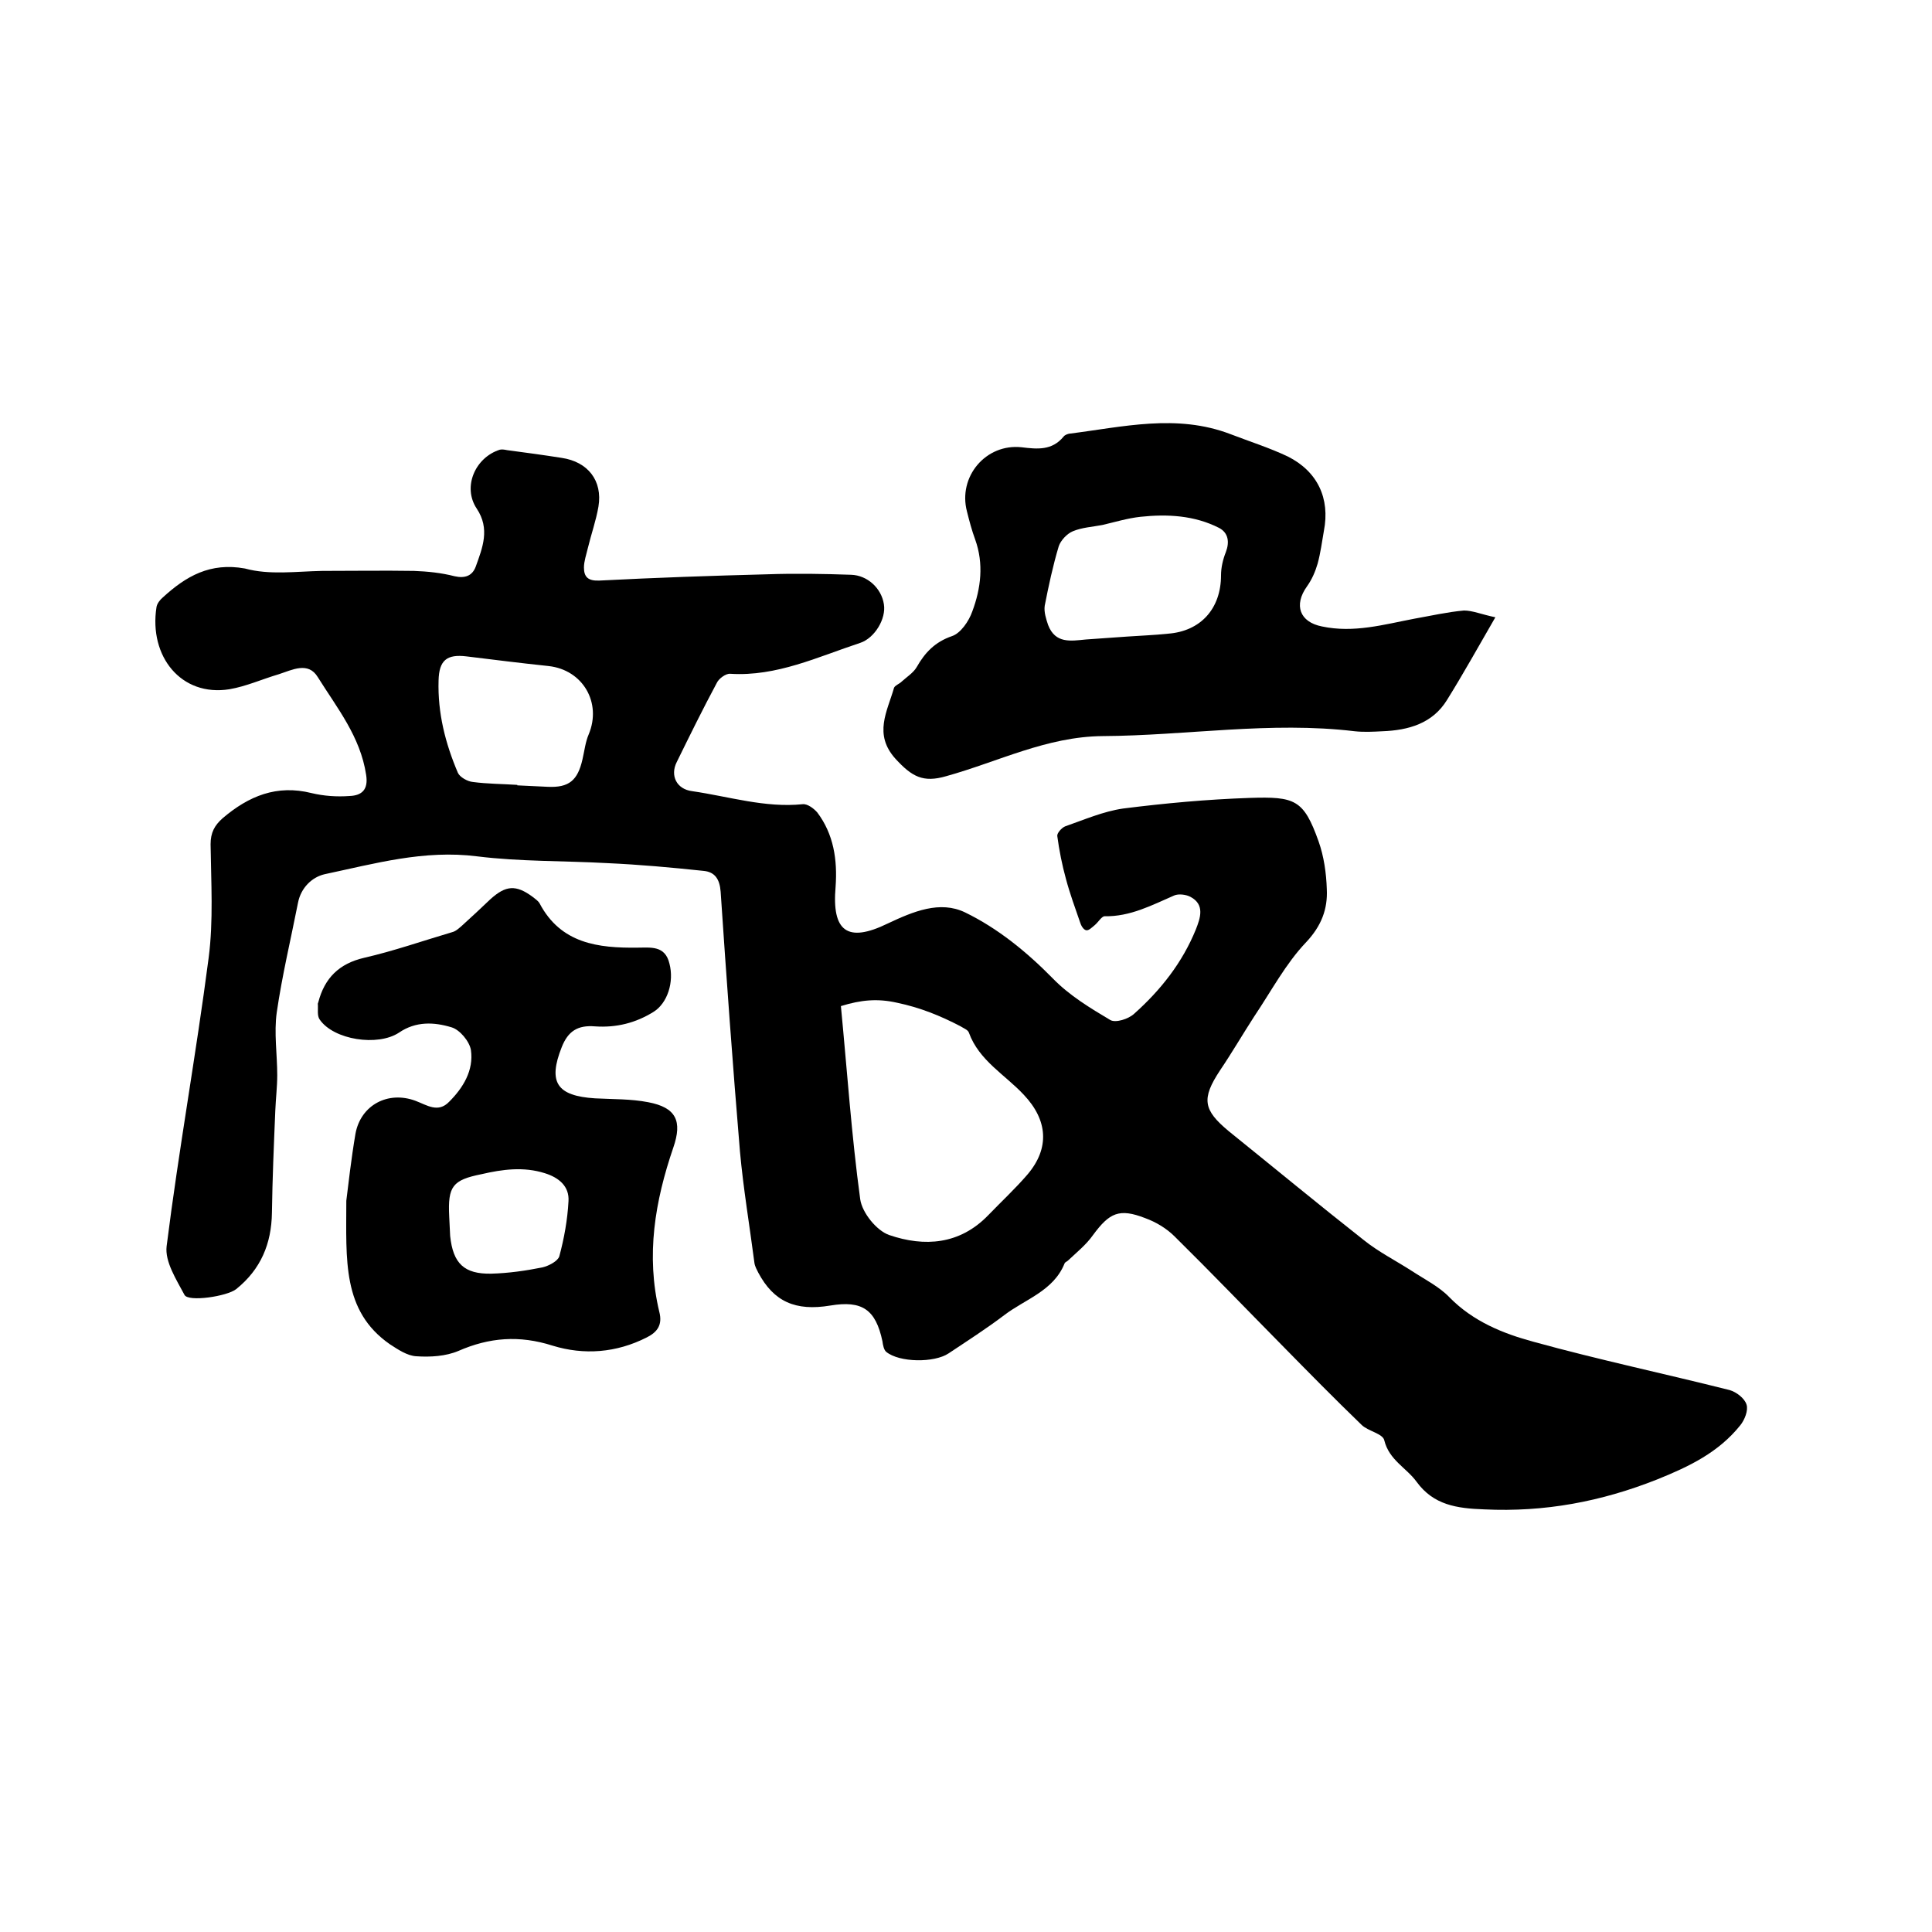
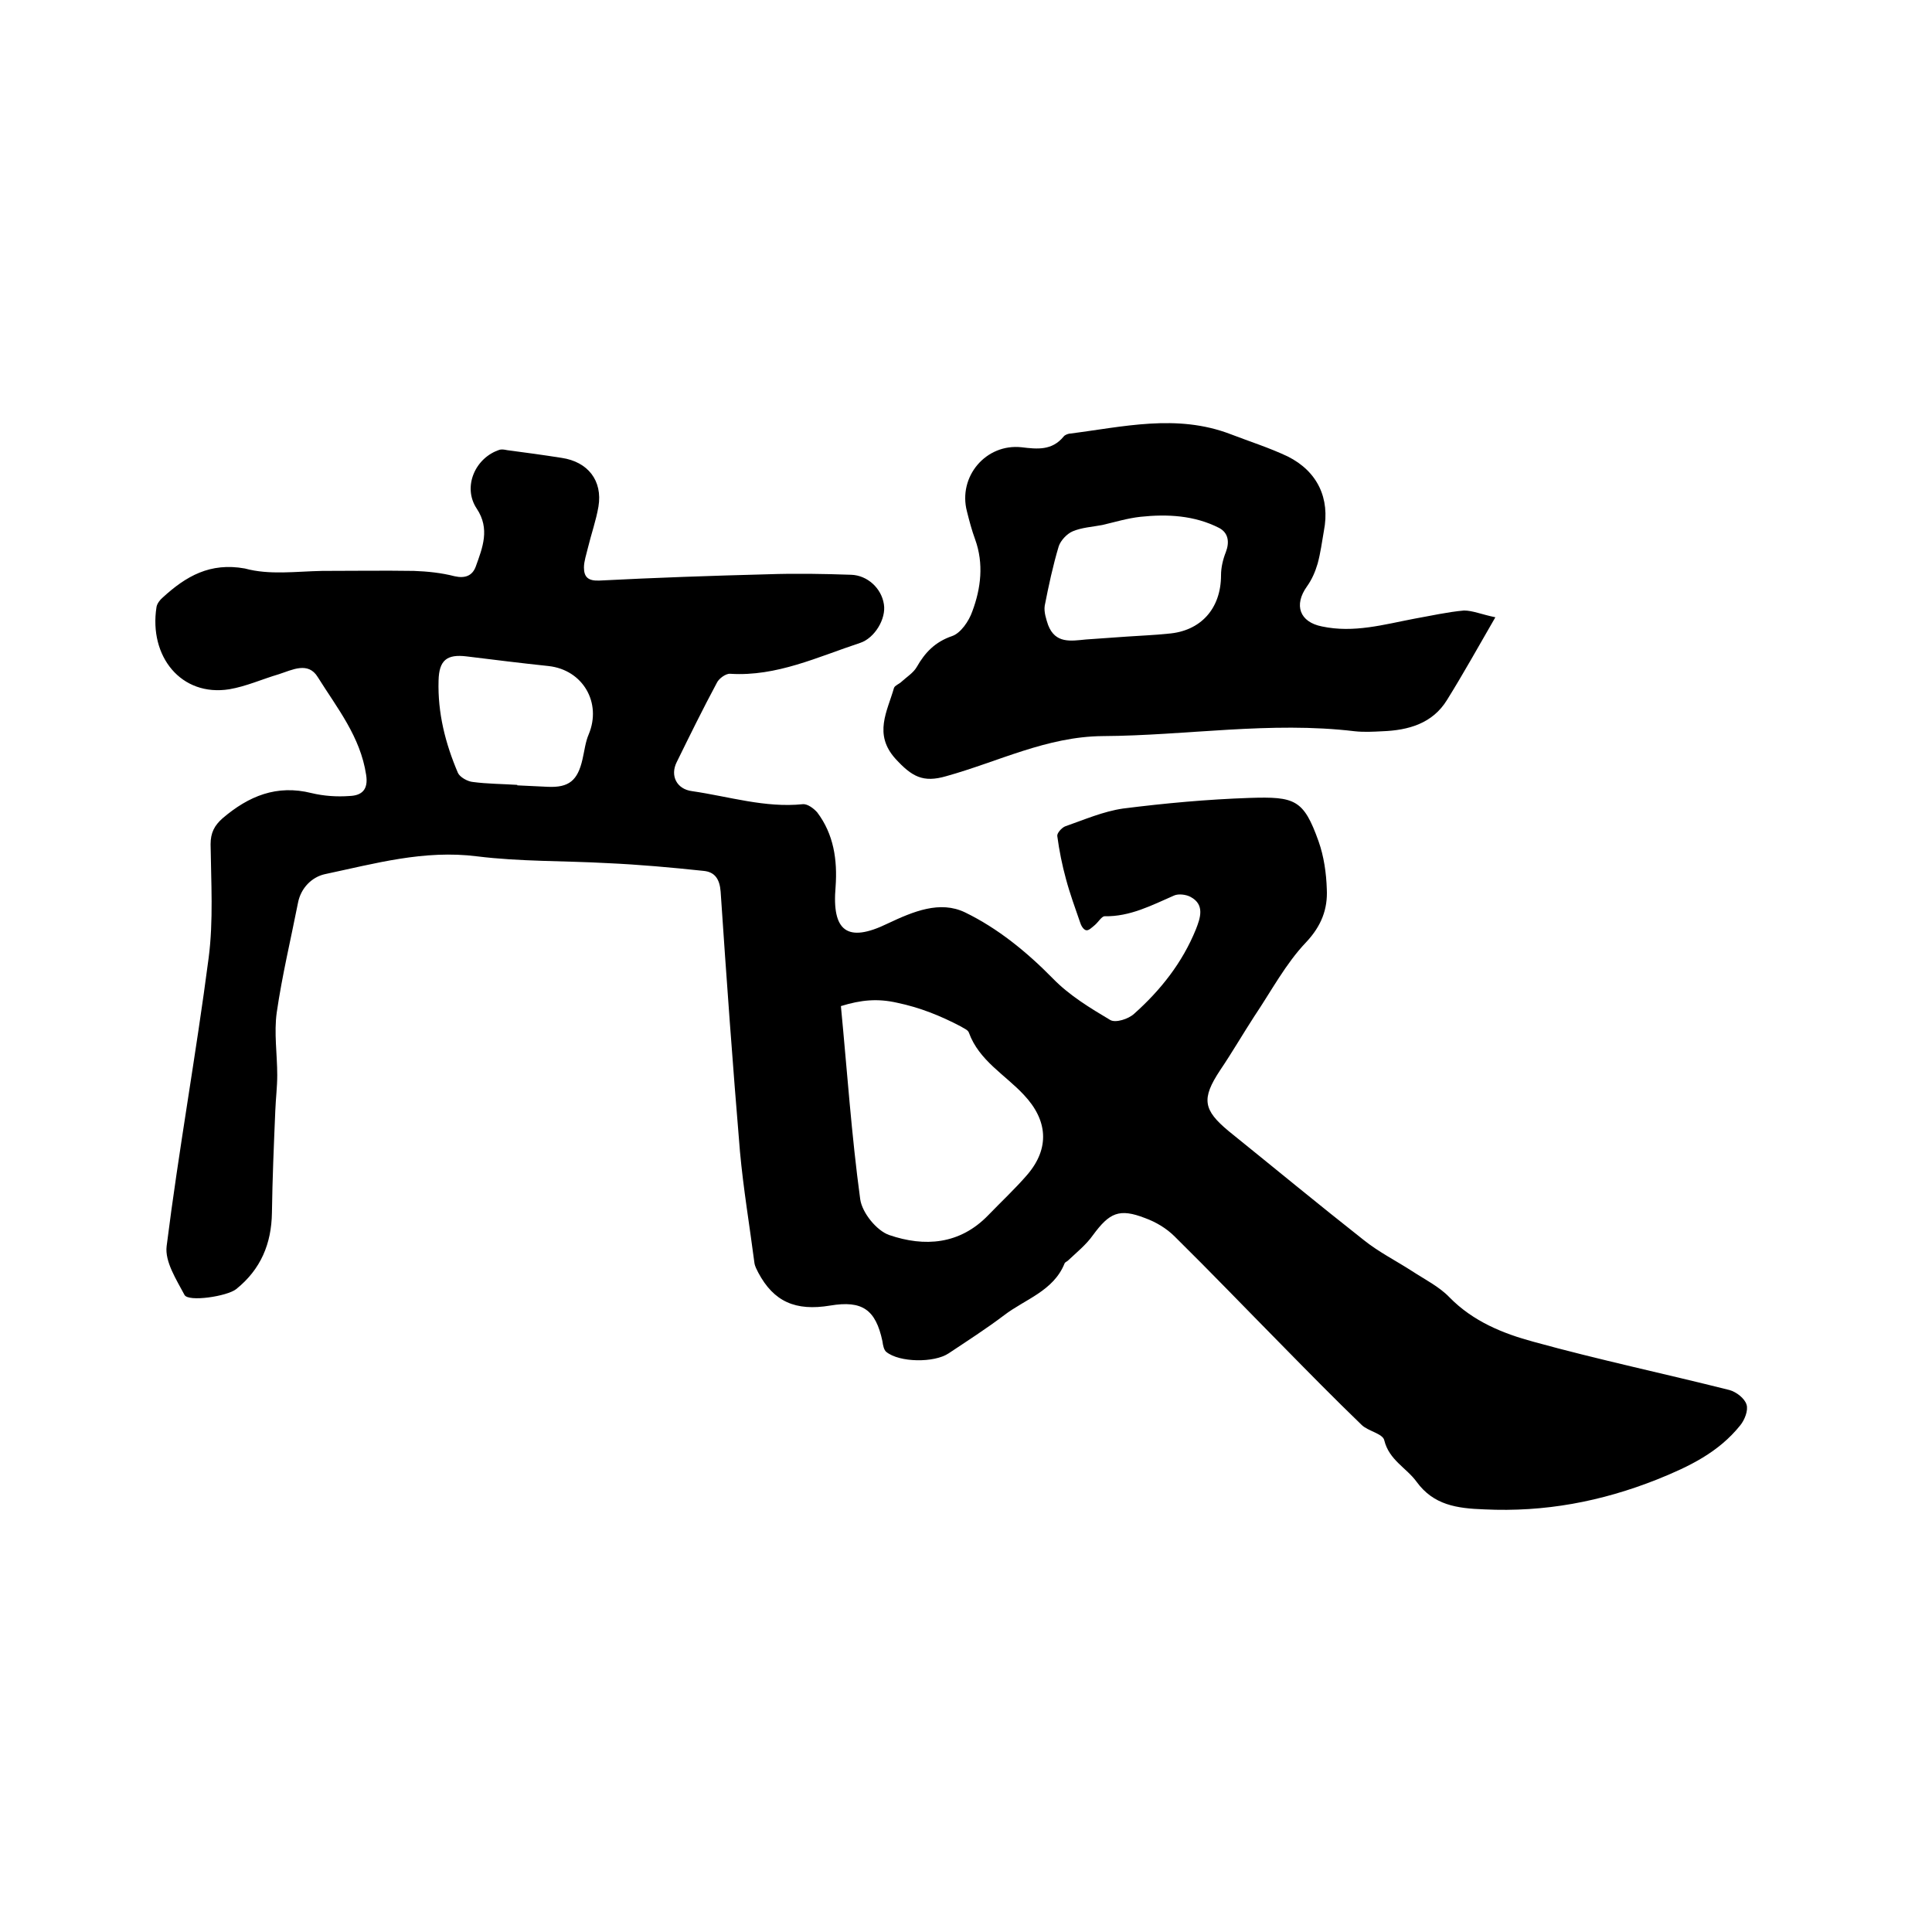
<svg xmlns="http://www.w3.org/2000/svg" enable-background="new 0 0 400 400" viewBox="0 0 400 400">
  <path d="m66.7 118.2c6.3 0 12.7-.1 19 0 2.8.1 5.7.4 8.4 1.1 2.2.5 3.7-.1 4.4-2 1.4-3.9 3-7.8.2-12-3-4.5-.3-10.6 4.8-12.2.5-.1 1 0 1.5.1 3.8.5 7.5 1 11.3 1.6 5.4.8 8.5 4.7 7.6 10.1-.5 2.9-1.5 5.7-2.2 8.6-.3 1.3-.8 2.7-.8 4 0 2 .9 2.8 3.2 2.7 11.6-.6 23.2-1 34.8-1.3 5.8-.2 11.5-.1 17.3.1 3.4.1 6.3 2.8 6.8 6.1.5 3-1.9 7-4.9 8-8.8 2.9-17.3 7-26.9 6.4-.9-.1-2.4 1-2.8 1.9-2.9 5.4-5.6 10.9-8.3 16.4-1.4 2.8 0 5.6 3.2 6 7.6 1.1 15.1 3.5 22.9 2.7 1-.1 2.3.9 3 1.7 3.4 4.5 4.2 9.8 3.8 15.4-.8 9.2 2.4 11.7 10.8 7.6 5.3-2.5 10.8-4.8 16-2.3 6.8 3.3 12.8 8.2 18.2 13.7 3.4 3.5 7.7 6.1 11.9 8.6 1.1.6 3.7-.2 4.9-1.3 5.5-4.9 10-10.6 12.8-17.5.9-2.3 1.9-5.1-1.1-6.7-.9-.5-2.5-.7-3.4-.3-4.6 2-9.1 4.4-14.4 4.3-.6 0-1.3 1.2-2 1.8-.6.5-1.3 1.2-1.8 1.1-.6-.1-1.1-1-1.3-1.7-1-2.9-2.1-5.9-2.9-8.9-.8-2.9-1.4-5.9-1.8-8.9-.1-.6.9-1.7 1.6-2 4-1.4 7.9-3.1 12-3.7 8.7-1.1 17.4-1.9 26.2-2.2 9.4-.3 11.2.3 14.3 9 1.1 3.1 1.6 6.6 1.7 9.9.2 4.1-1.1 7.6-4.3 11-4.2 4.4-7.2 10.1-10.7 15.3-2.4 3.7-4.6 7.5-7.1 11.2-3.9 5.9-3.5 8.2 1.8 12.6 9.3 7.5 18.5 15.1 27.9 22.5 3.1 2.5 6.7 4.3 10.1 6.5 2.6 1.7 5.6 3.2 7.7 5.4 4.9 5 11.1 7.5 17.4 9.2 13.4 3.7 27.1 6.6 40.6 10 1.4.4 3.1 1.7 3.5 3 .4 1.2-.4 3.2-1.3 4.3-4.5 5.6-10.5 8.5-17.2 11.2-11.6 4.6-23.3 6.8-35.8 6.2-5.7-.2-10.5-.9-14-5.7-2.1-2.9-5.7-4.5-6.7-8.6-.3-1.4-3.4-1.9-4.7-3.2-5.6-5.4-11.1-11-16.6-16.6-7.4-7.5-14.6-15-22.1-22.4-1.7-1.7-3.9-3-6.1-3.8-5.4-2.1-7.4-1.1-10.8 3.5-1.4 2-3.4 3.6-5.2 5.3-.2.2-.6.3-.7.6-2.3 5.7-8.2 7.4-12.5 10.7-3.7 2.8-7.6 5.3-11.5 7.9-3 2-10.2 1.9-12.9-.3-.5-.4-.7-1.4-.8-2.2-1.4-6.6-4.2-8.5-10.8-7.4-7.2 1.2-11.7-.8-14.9-6.8-.3-.6-.7-1.3-.8-2-1-7.7-2.3-15.4-3-23.1-1.5-17.9-2.8-35.9-4-53.8-.2-2.6-1.2-4.1-3.6-4.3-6.6-.7-13.2-1.3-19.9-1.6-9-.5-18-.3-26.9-1.4-11-1.4-21.2 1.5-31.6 3.7-2.6.6-4.9 2.8-5.5 5.9-1.5 7.6-3.3 15.1-4.4 22.7-.6 4.2.1 8.7.1 13 0 2.4-.3 4.8-.4 7.3-.3 7.1-.6 14.1-.7 21.2-.1 6.4-2.3 11.7-7.4 15.8-1.9 1.5-9.9 2.7-10.7 1.2-1.7-3.2-4.1-6.9-3.7-10.1 2.5-19.9 6.1-39.7 8.7-59.7 1-7.7.5-15.6.4-23.5 0-2.4.8-3.9 2.5-5.4 5.4-4.6 11.2-7 18.4-5.2 2.5.6 5.2.8 7.9.6 2.5-.1 3.9-1.3 3.4-4.4-1.2-7.9-6-13.8-10-20.2-2-3.3-5.3-1.5-8.1-.6-3.4 1-6.7 2.5-10.2 3.1-10 1.6-16.7-6.8-15.1-17 .1-.7.7-1.5 1.3-2 4.8-4.4 9.8-7.3 17-6 5.1 1.4 10.6.6 16 .5 0 .1 0 .1 0 0zm107.4 90.1c1.3 13.5 2.2 26.8 4 40 .4 2.8 3.4 6.5 6 7.4 7.3 2.5 14.6 2 20.5-4.1 2.7-2.8 5.6-5.5 8.1-8.4 4.7-5.5 4.2-11.3-.7-16.5-3.9-4.2-9.3-7.1-11.4-12.9-.2-.6-1.1-.9-1.7-1.3-4.2-2.2-8.4-3.9-13.2-4.9-4-.9-7.4-.6-11.6.7zm-67-45.8v.1c2.1.1 4.2.2 6.3.3 4.4.2 6.2-1.3 7.2-5.7.4-1.7.6-3.6 1.3-5.2 2.7-6.5-1.2-13.3-8.3-14.1-5.7-.6-11.3-1.3-17-2-4.1-.5-5.7.8-5.8 5-.2 6.7 1.4 13 4 19.1.4.9 2 1.8 3.1 1.9 3 .4 6.1.4 9.2.6z" />
  <path d="m309.6 127.8c-3.7 6.4-6.7 11.8-10 17.1-3 4.9-8 6.3-13.4 6.5-1.9.1-3.8.2-5.7 0-17.5-2.1-34.8.9-52.2 1-11.6.1-21.6 5.3-32.4 8.3-4.8 1.4-7.1.1-10.5-3.6-4.6-5.1-1.7-9.8-.3-14.7.2-.5 1.1-.8 1.6-1.3 1.1-1 2.4-1.8 3.1-3 1.7-3 3.8-5.2 7.3-6.4 1.8-.6 3.5-3.1 4.2-5.1 1.8-4.8 2.4-9.9.6-14.9-.7-1.9-1.2-3.8-1.7-5.8-1.9-7.2 3.9-14.1 11.3-13.3 3.3.4 6.3.7 8.7-2.2.2-.3.7-.5 1.1-.6 11.2-1.4 22.3-4.2 33.5.1 3.9 1.5 8 2.8 11.8 4.6 6.2 3.1 8.8 8.7 7.5 15.4-.4 2.3-.7 4.6-1.3 6.8-.5 1.7-1.2 3.3-2.2 4.7-2.8 3.9-1.5 7.4 3.1 8.3 6.6 1.4 12.8-.4 19.1-1.6 3.4-.6 6.9-1.4 10.3-1.7 1.8 0 3.6.8 6.5 1.4zm-84.8 4.6c2.8-.2 5.7-.4 8.5-.6s5.7-.3 8.5-.6c6.8-.5 11-5.2 11-12.1 0-1.6.4-3.3 1-4.8.8-2.1.5-4-1.4-5-5.1-2.6-10.7-2.9-16.3-2.3-2.7.3-5.3 1.1-7.9 1.7-2.1.4-4.2.5-6.1 1.3-1.2.5-2.5 1.9-2.9 3.1-1.2 4-2.1 8.2-2.9 12.3-.2 1.3.3 2.8.7 4 1.5 3.9 4.7 3.3 7.8 3z" />
-   <path d="m71.7 248.6c.4-3.2 1-8.6 1.9-13.9 1.1-5.9 6.7-8.9 12.4-6.8 2.4.9 4.7 2.6 7 .2 2.9-2.9 5.1-6.5 4.5-10.7-.3-1.8-2.3-4.2-4-4.7-3.6-1.1-7.4-1.3-10.9 1.1-4.4 2.9-13.5 1.5-16.4-2.7-.6-.8-.3-2.2-.4-3.3 0-.1.1-.2.1-.3 1.3-5 4.3-8 9.5-9.2 6.1-1.4 12.1-3.5 18.2-5.3.8-.2 1.4-.8 2.1-1.4 2-1.8 3.9-3.6 5.8-5.4 3.2-2.9 5.3-3.1 8.8-.5.5.4 1.1.8 1.4 1.3 4.4 8.4 12.2 9.3 20.3 9.2 2.7 0 5.7-.5 6.6 3.3 1 3.8-.4 8.2-3.3 10-3.7 2.3-7.7 3.3-12.1 3-3.6-.3-5.6 1-6.9 4.3-2.9 7.3-1 10.1 6.9 10.6 3.7.2 7.4.1 11 .8 5.8 1.1 7.1 3.9 5.2 9.4-3.8 11.1-5.7 22.3-2.9 34 .7 2.7-.4 4.2-2.6 5.3-6.3 3.2-13 3.7-19.5 1.7-6.9-2.2-13.1-1.7-19.5 1.1-2.6 1.1-5.8 1.3-8.7 1.1-1.9-.1-3.8-1.4-5.5-2.5-9.9-6.9-9-17.4-9-29.7zm21.3 3.2c.1 1.4.1 2.7.2 4.1.6 5.7 2.9 7.9 8.5 7.8 3.6-.1 7.1-.6 10.6-1.3 1.3-.3 3.2-1.3 3.5-2.3 1-3.7 1.7-7.6 1.9-11.4.2-3.1-2-4.9-4.9-5.8-4.4-1.4-8.8-.8-13.1.2-6 1.2-7 2.5-6.7 8.7z" />
</svg>